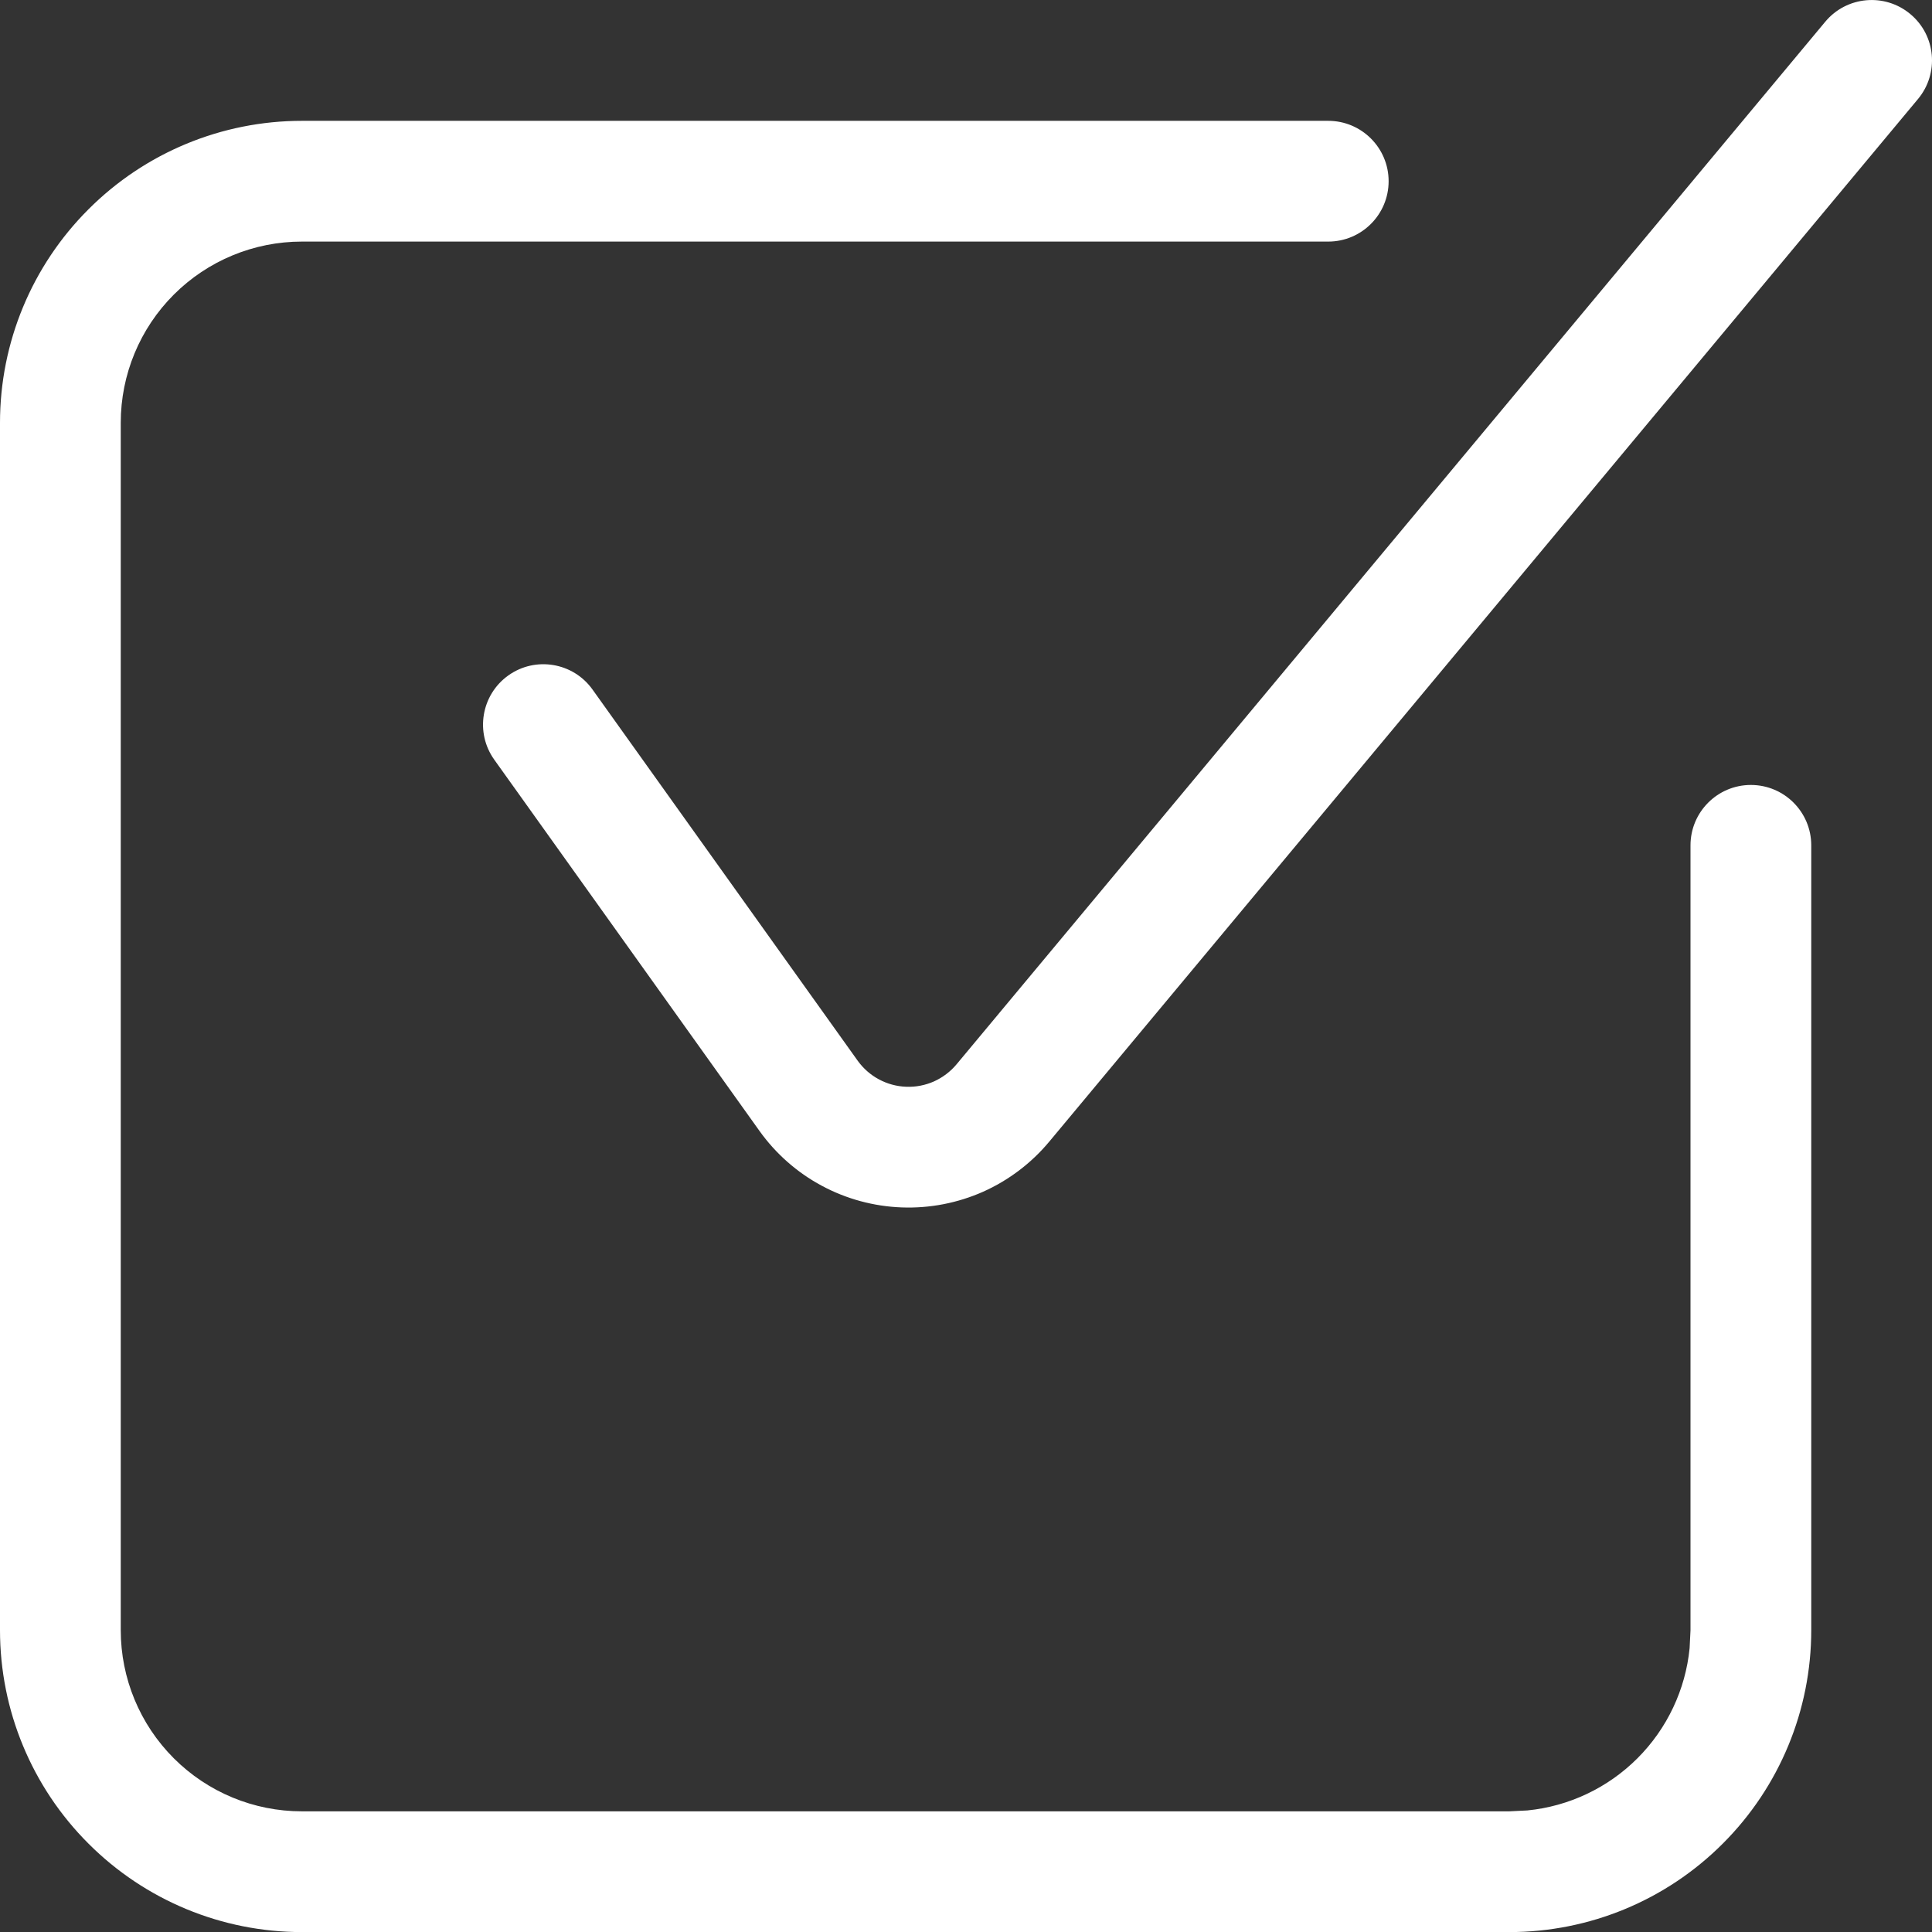
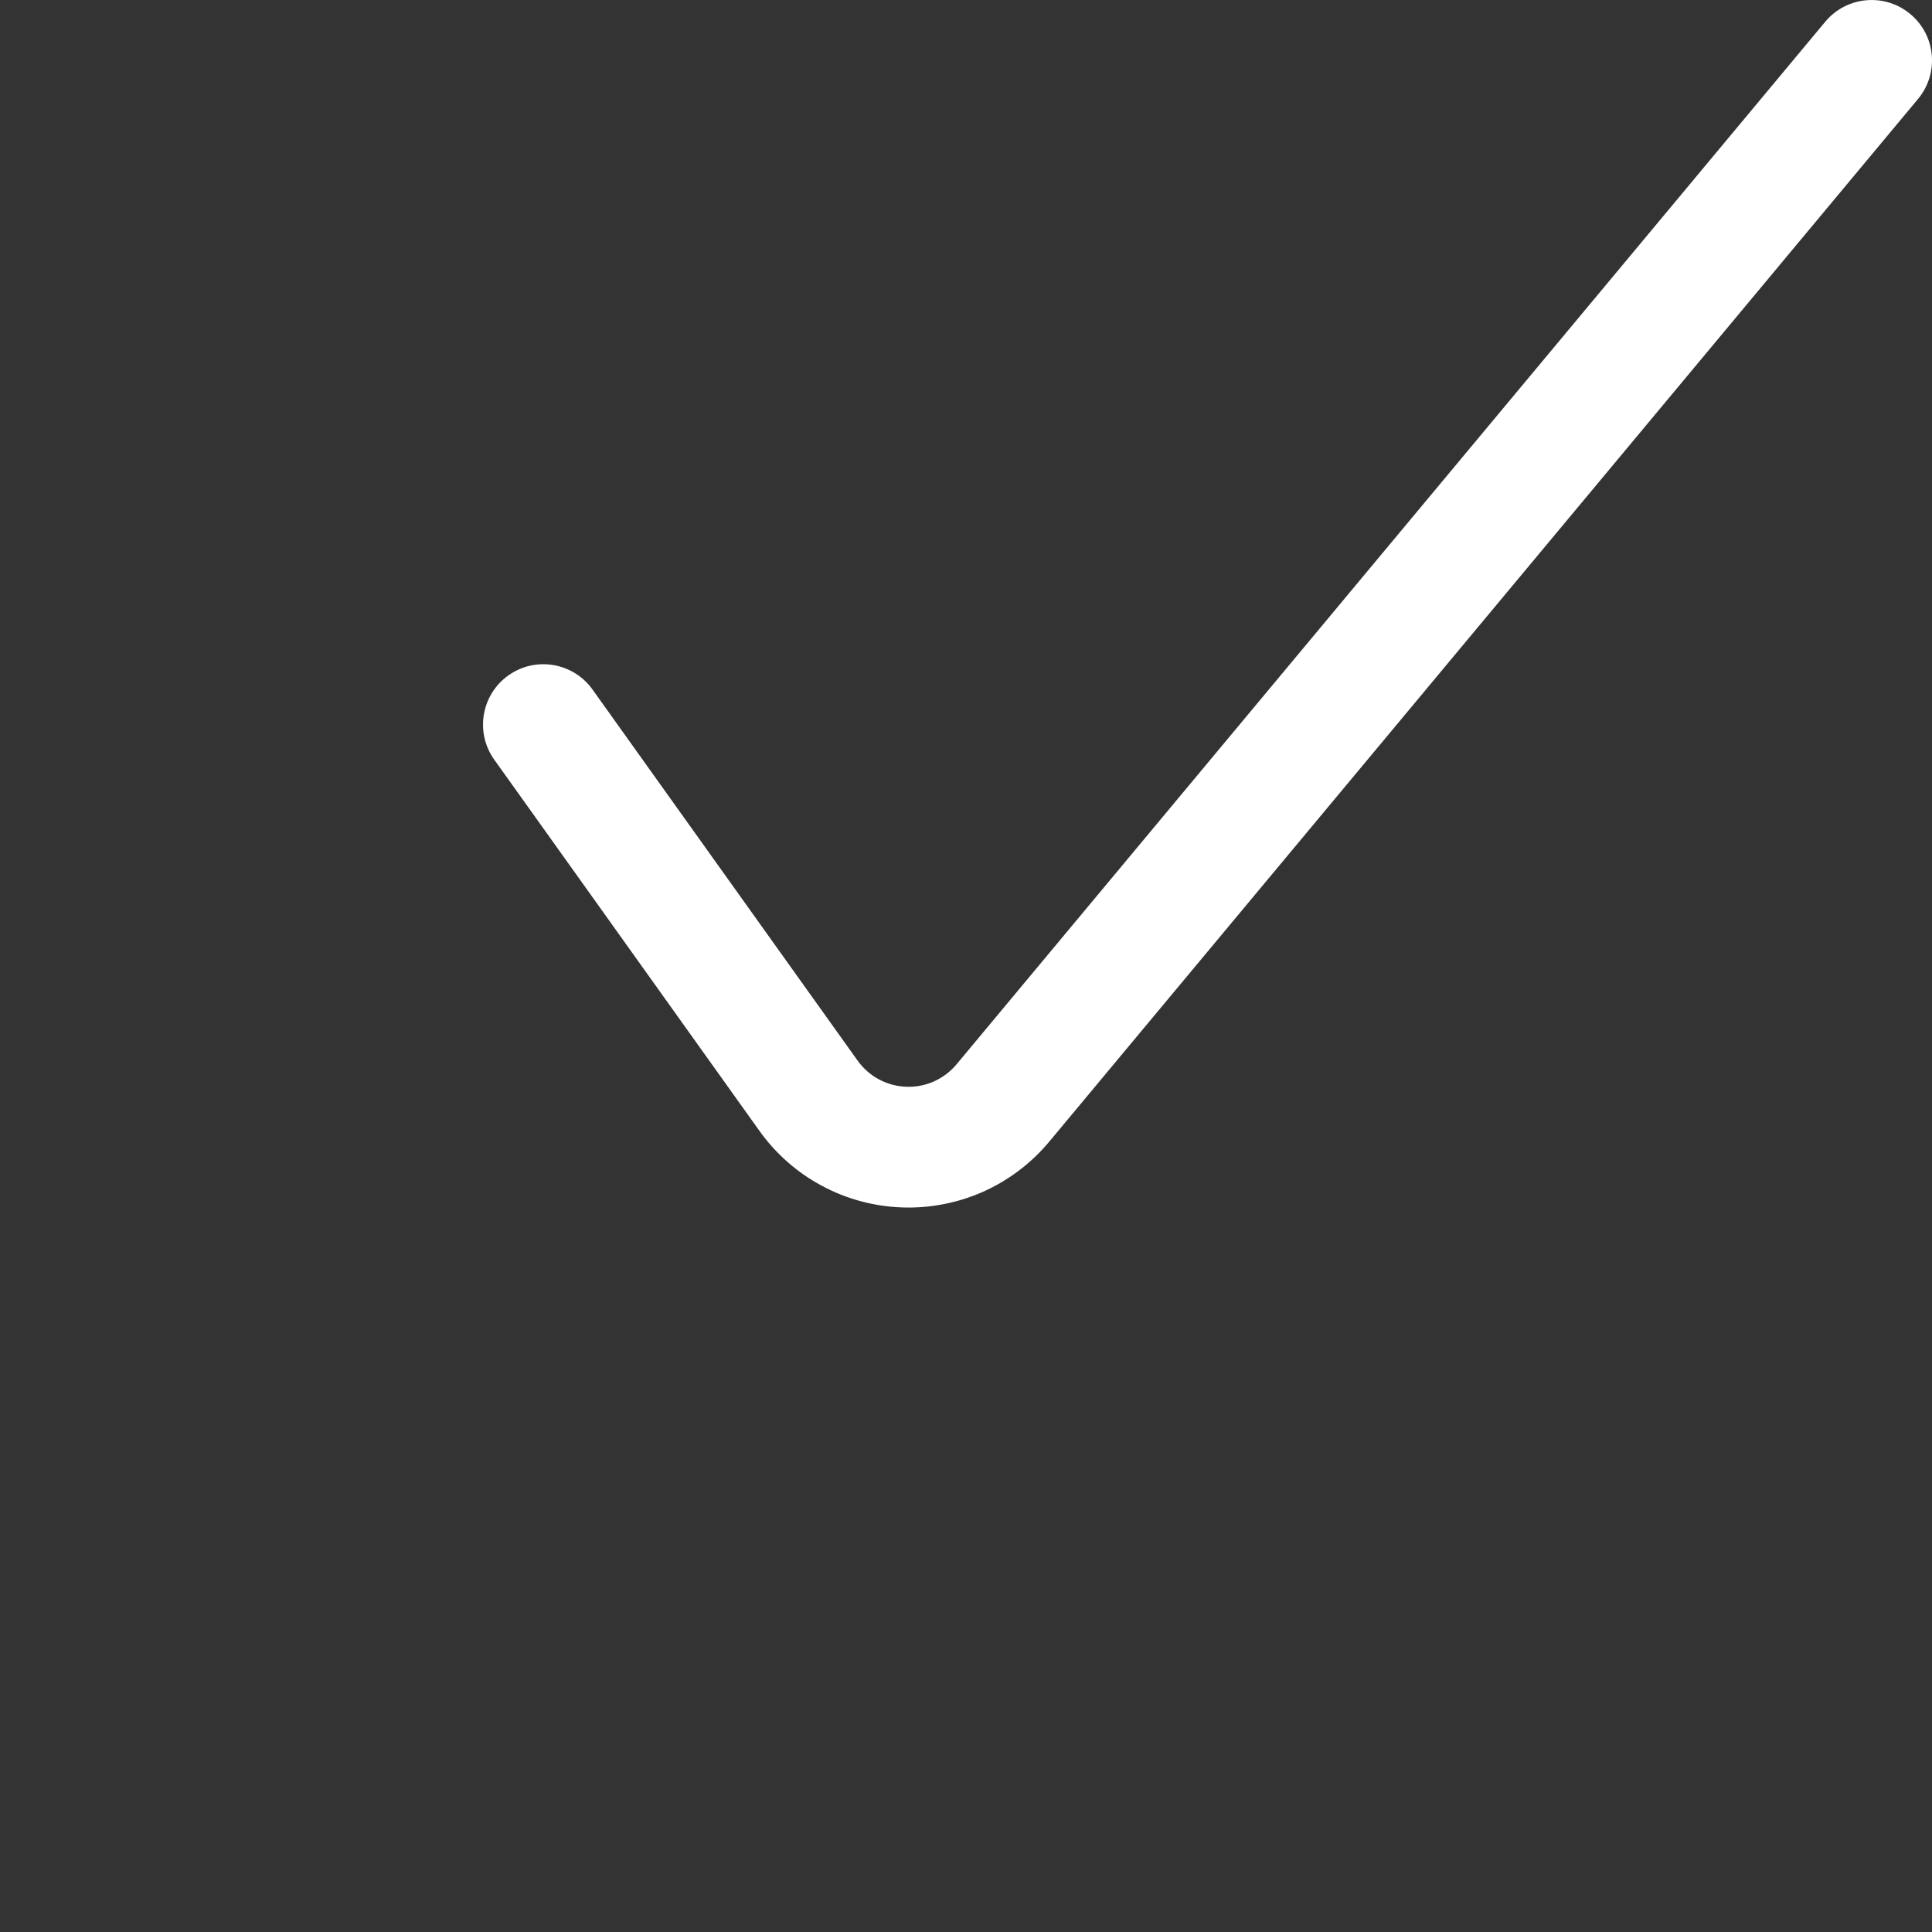
<svg xmlns="http://www.w3.org/2000/svg" width="24" height="24" viewBox="0 0 24 24" fill="none">
  <rect x="0" y="0" width="24" height="24" fill="#333333" stroke="none" />
-   <path d="M16.5 1.501C16.914 1.501 17.25 1.837 17.25 2.251C17.25 2.665 16.914 3.001 16.5 3.001H3.75C3.153 3.001 2.581 3.238 2.159 3.66C1.737 4.082 1.5 4.654 1.5 5.251V20.251C1.5 20.848 1.737 21.42 2.159 21.842C2.581 22.264 3.153 22.501 3.75 22.501H18.75L18.973 22.49C19.488 22.439 19.972 22.211 20.341 21.842C20.71 21.473 20.938 20.989 20.989 20.474L21 20.251V10.501C21 10.087 21.336 9.751 21.75 9.751C22.164 9.751 22.5 10.087 22.5 10.501V20.251C22.5 21.246 22.105 22.199 21.401 22.902C20.698 23.606 19.745 24.001 18.75 24.001H3.75C2.755 24.001 1.802 23.606 1.099 22.902C0.395 22.199 0 21.246 0 20.251V5.251C1.21631e-05 4.256 0.395 3.303 1.099 2.6C1.802 1.896 2.755 1.501 3.75 1.501H16.5Z" fill="white" />
  <path d="M22.674 0.27C22.939 -0.048 23.412 -0.091 23.73 0.174C24.049 0.439 24.091 0.912 23.826 1.23L13.034 14.182C12.812 14.449 12.53 14.662 12.213 14.804C11.895 14.945 11.549 15.012 11.201 14.999C10.854 14.986 10.513 14.894 10.207 14.729C9.901 14.565 9.636 14.331 9.434 14.048L6.14 9.437C5.899 9.1 5.978 8.631 6.314 8.391C6.651 8.15 7.12 8.229 7.36 8.565L10.654 13.176C10.723 13.272 10.813 13.352 10.918 13.408C11.022 13.464 11.138 13.496 11.257 13.5C11.375 13.505 11.493 13.482 11.602 13.434C11.71 13.385 11.806 13.313 11.882 13.222L22.674 0.27Z" fill="white" />
</svg>